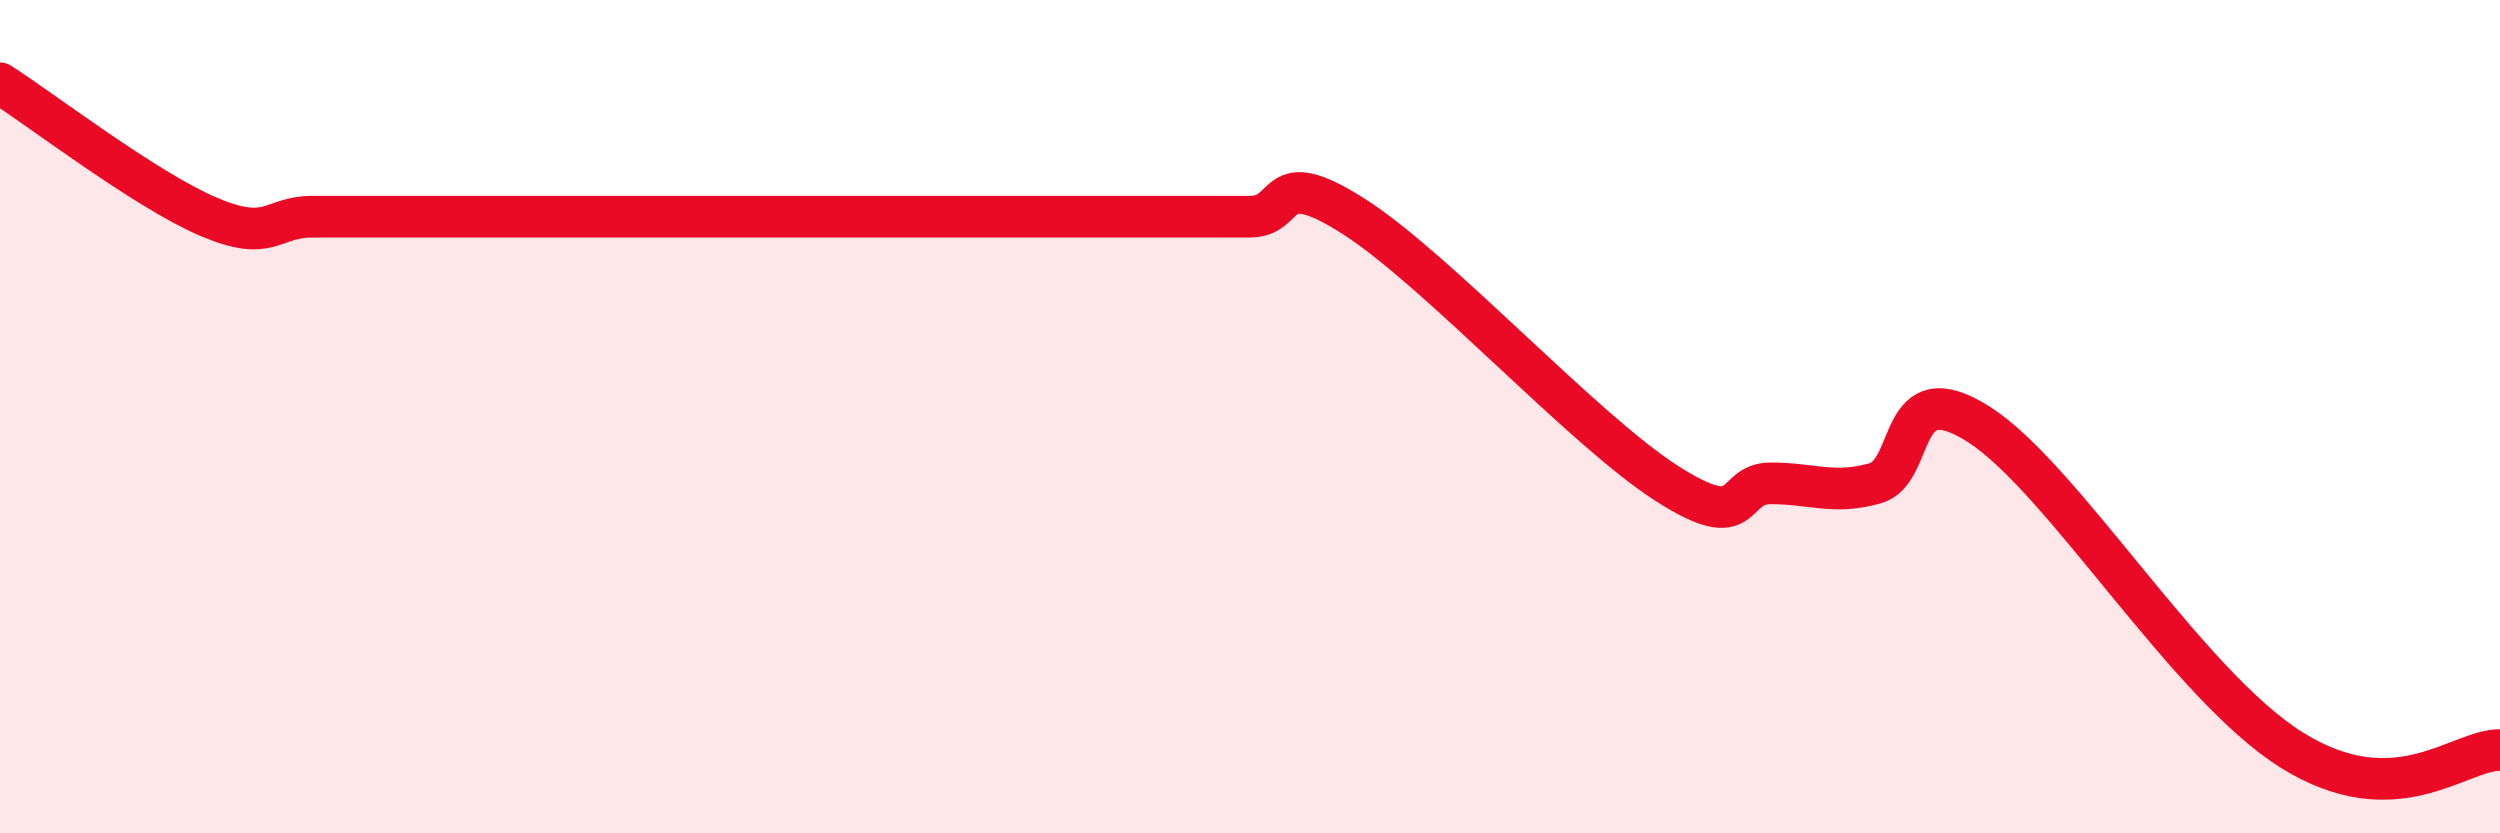
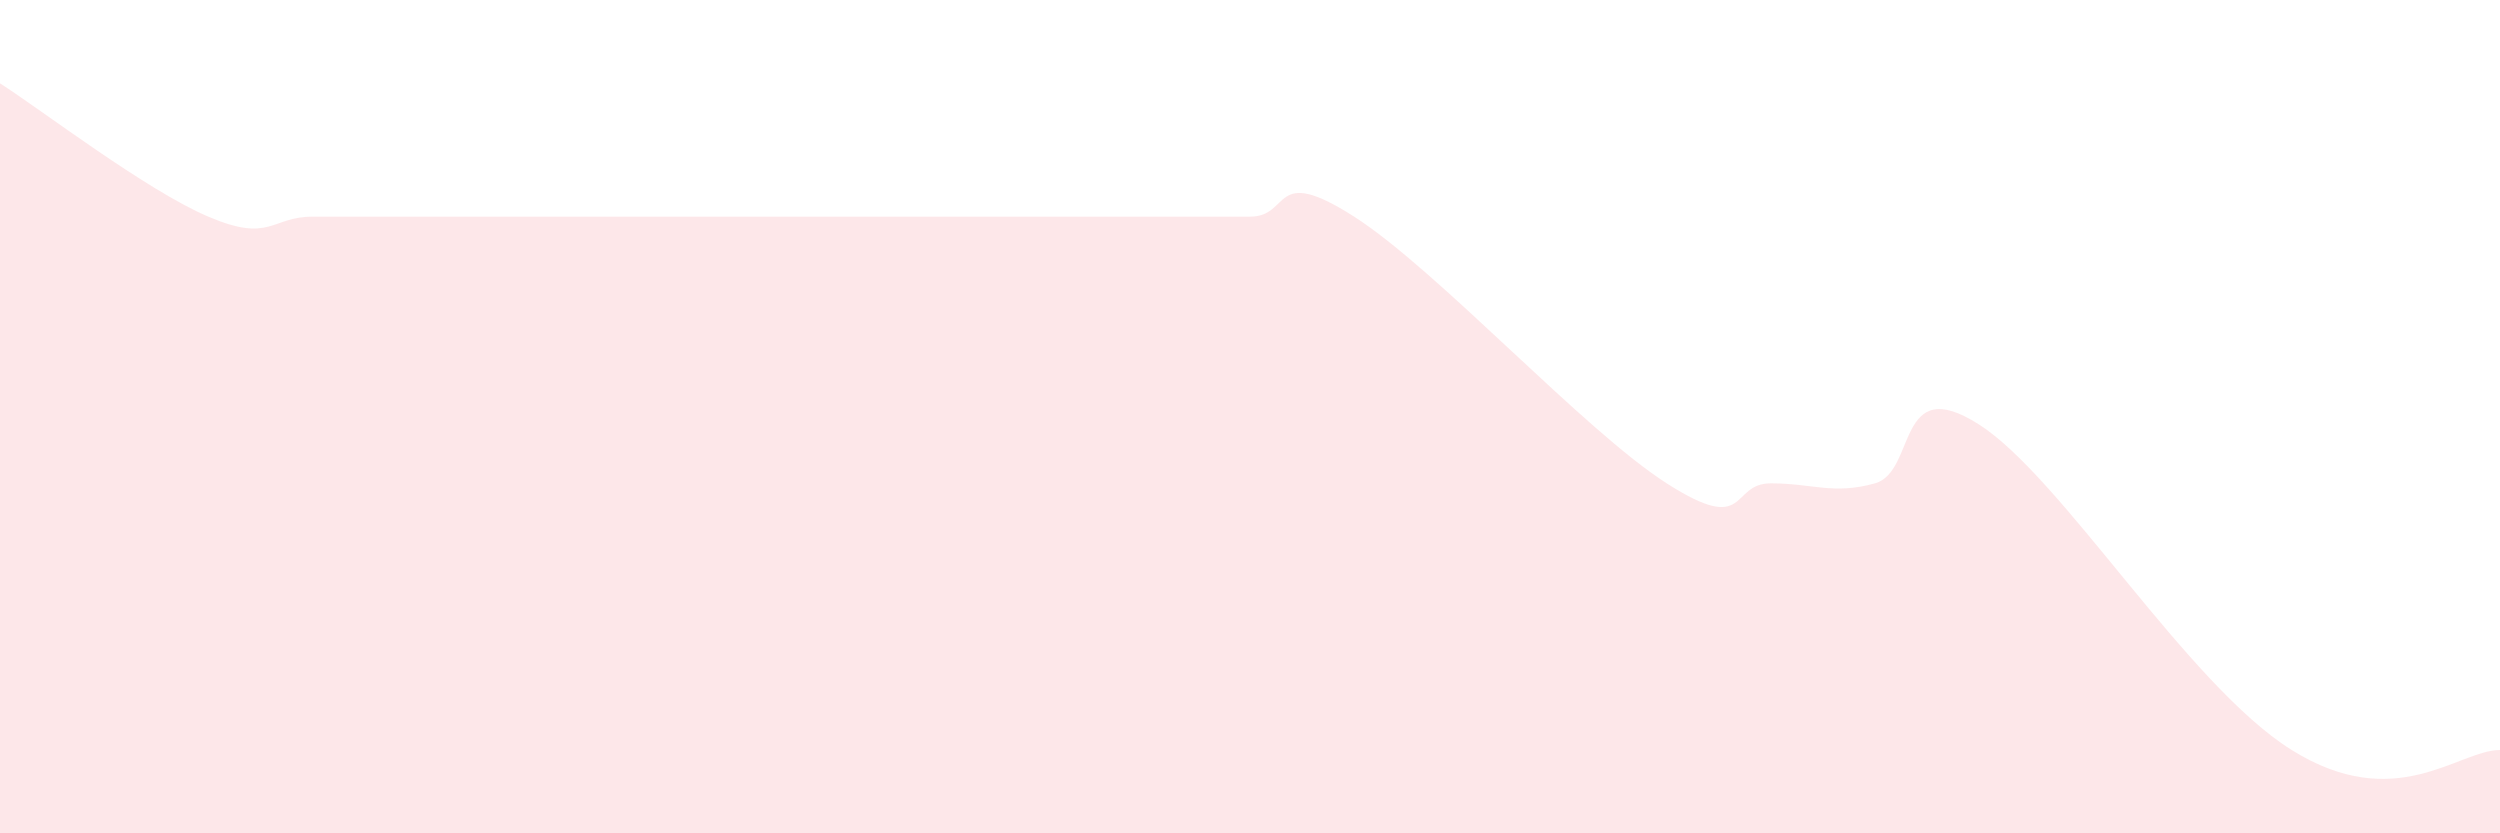
<svg xmlns="http://www.w3.org/2000/svg" width="60" height="20" viewBox="0 0 60 20">
  <path d="M 0,2 C 1,2.64 3.5,4.56 5,5.2 C 6.5,5.84 6.5,5.2 7.5,5.2 C 8.5,5.2 9,5.2 10,5.2 C 11,5.2 11.5,5.2 12.5,5.2 C 13.5,5.2 14,5.2 15,5.2 C 16,5.2 16.5,5.2 17.5,5.2 C 18.5,5.2 19,5.2 20,5.2 C 21,5.2 21.5,5.2 22.5,5.2 C 23.5,5.2 24,5.2 25,5.2 C 26,5.2 26.5,5.2 27.5,5.2 C 28.5,5.2 29,5.2 30,5.2 C 31,5.2 30.5,3.92 32.5,5.2 C 34.5,6.48 38,10.32 40,11.6 C 42,12.88 41.5,11.6 42.5,11.6 C 43.5,11.6 44,11.88 45,11.6 C 46,11.32 45.5,8.91 47.5,10.19 C 49.5,11.47 52.5,16.44 55,18 C 57.5,19.56 59,18 60,18L60 20L0 20Z" fill="#EB0A25" opacity="0.1" stroke-linecap="round" stroke-linejoin="round" />
-   <path d="M 0,2 C 1,2.64 3.5,4.56 5,5.2 C 6.5,5.84 6.5,5.2 7.5,5.2 C 8.5,5.2 9,5.2 10,5.2 C 11,5.2 11.5,5.2 12.5,5.2 C 13.5,5.2 14,5.2 15,5.2 C 16,5.2 16.5,5.2 17.5,5.2 C 18.5,5.2 19,5.2 20,5.2 C 21,5.2 21.5,5.2 22.5,5.2 C 23.5,5.2 24,5.2 25,5.2 C 26,5.2 26.5,5.2 27.5,5.2 C 28.5,5.2 29,5.2 30,5.2 C 31,5.2 30.5,3.92 32.5,5.2 C 34.5,6.48 38,10.32 40,11.6 C 42,12.88 41.5,11.6 42.5,11.6 C 43.5,11.6 44,11.88 45,11.6 C 46,11.32 45.5,8.91 47.5,10.19 C 49.5,11.47 52.5,16.44 55,18 C 57.5,19.56 59,18 60,18" stroke="#EB0A25" stroke-width="1" fill="none" stroke-linecap="round" stroke-linejoin="round" />
</svg>